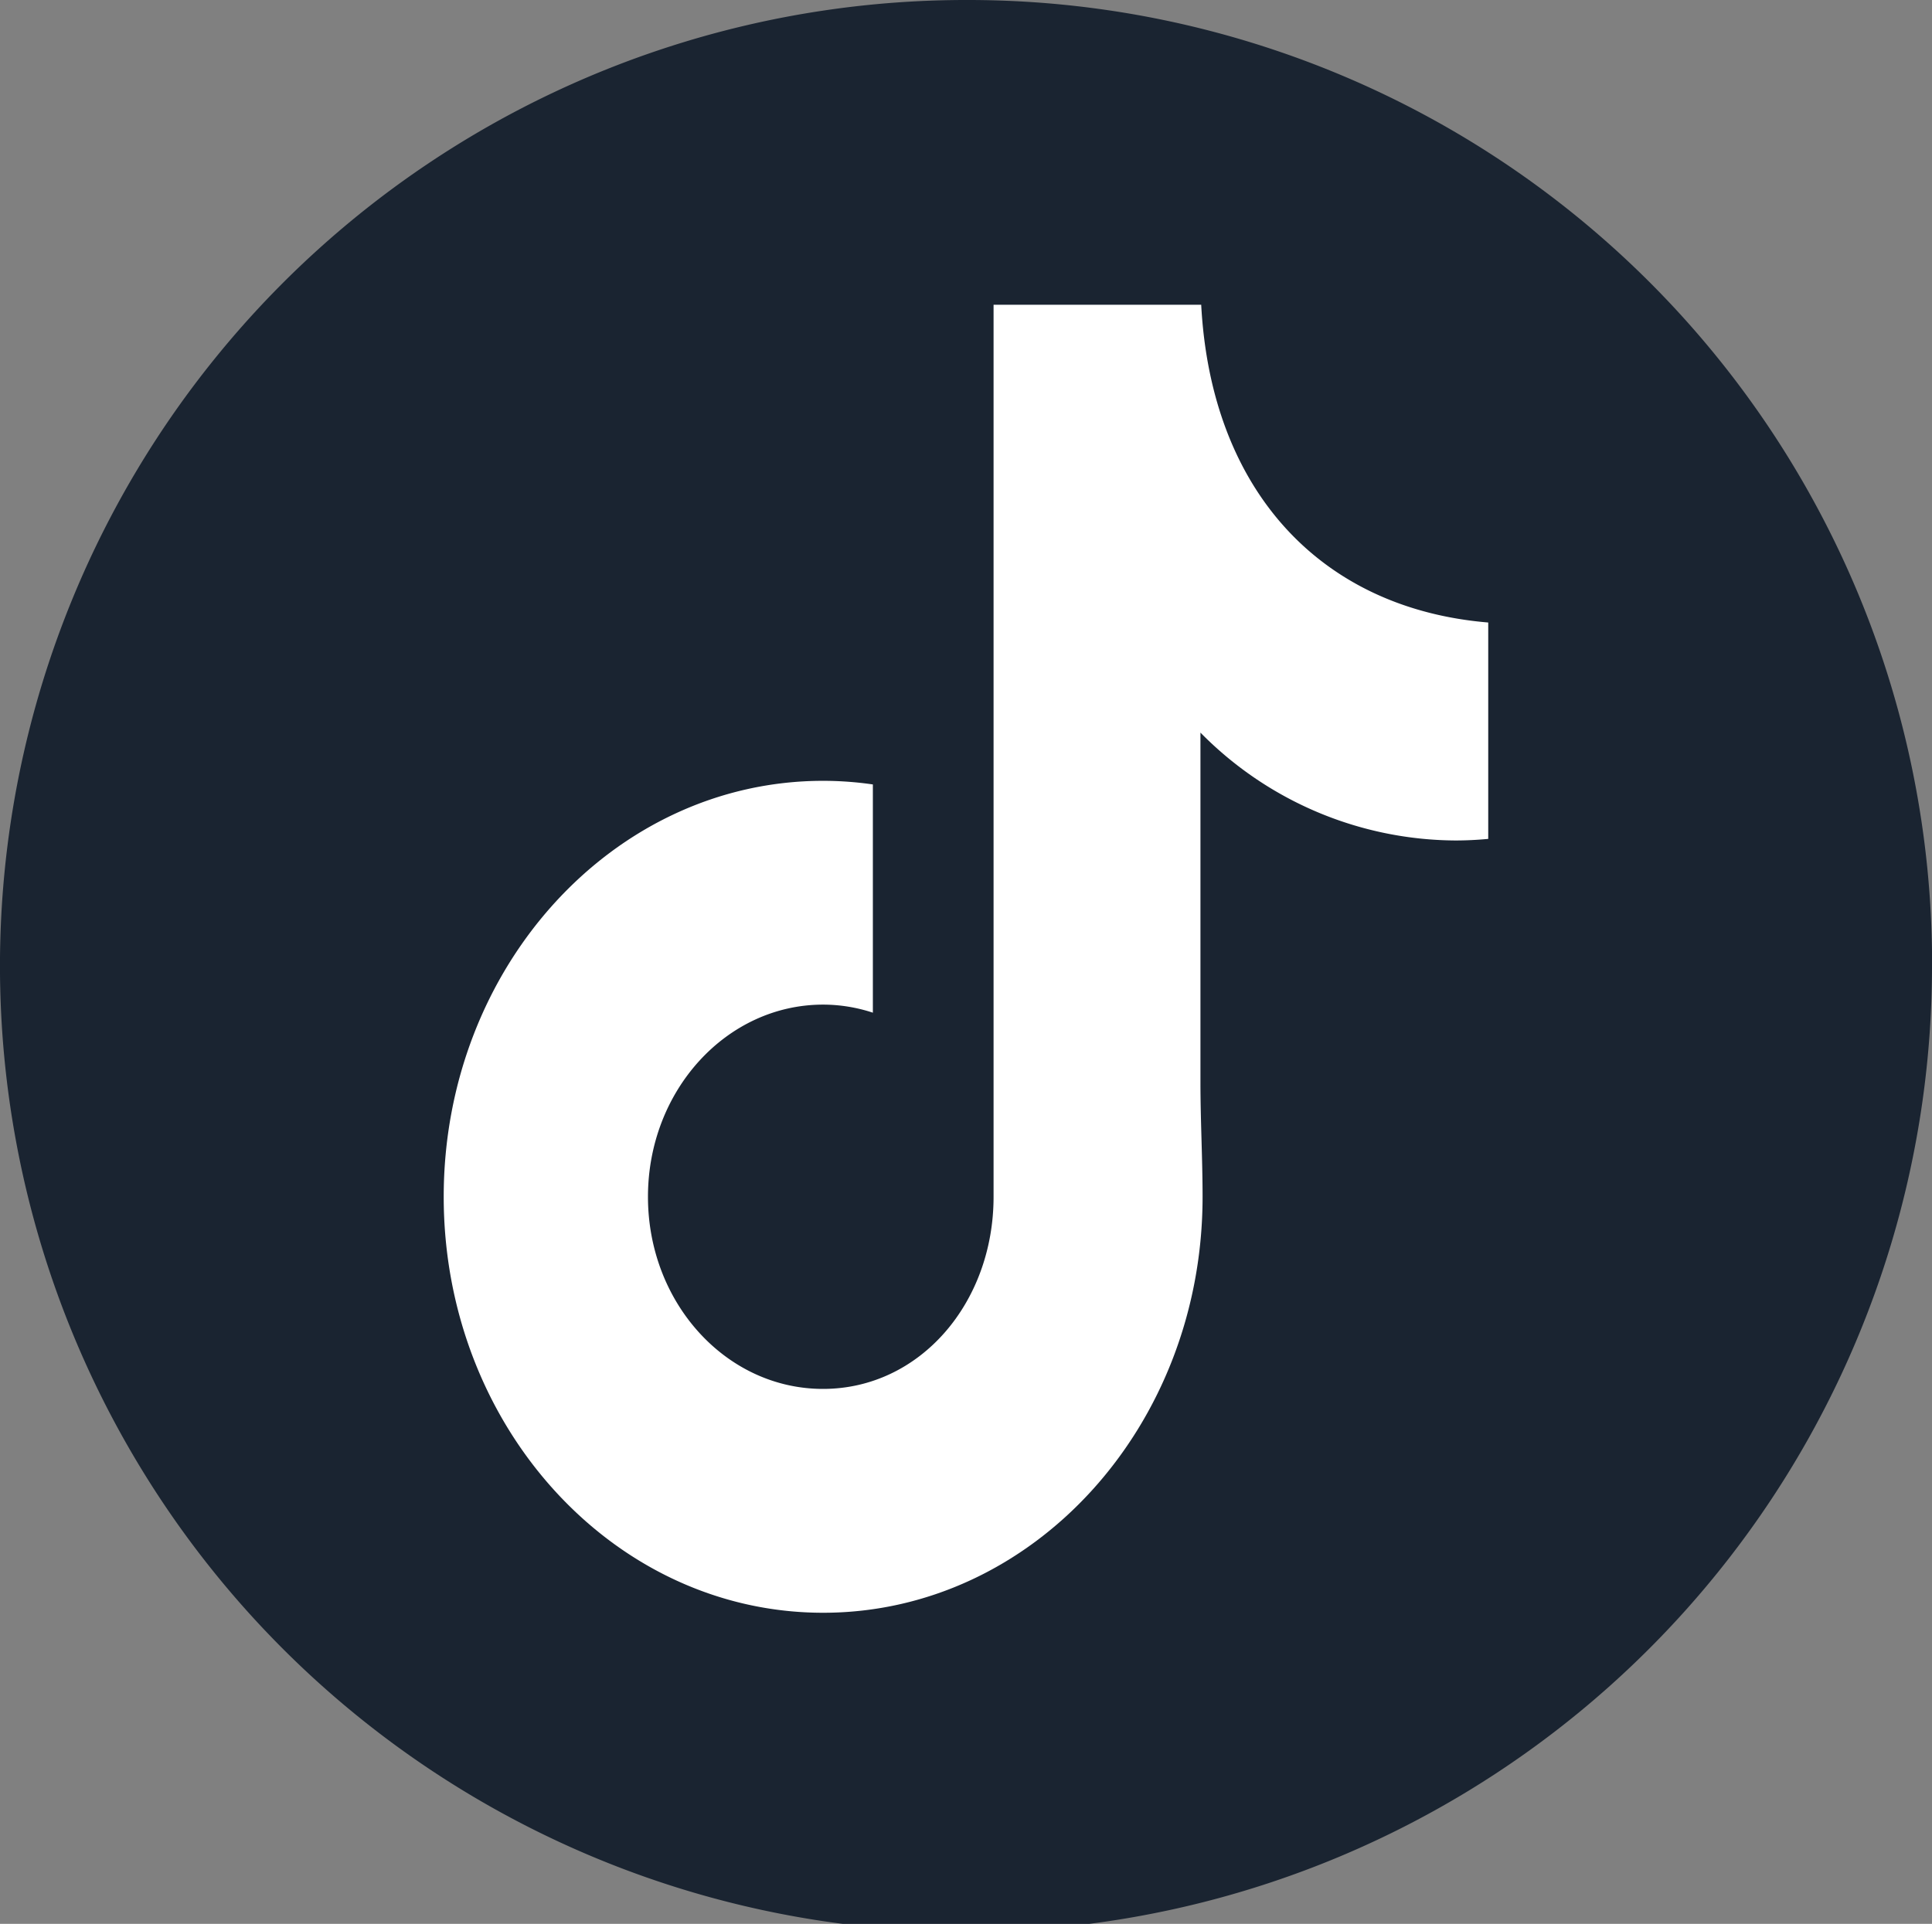
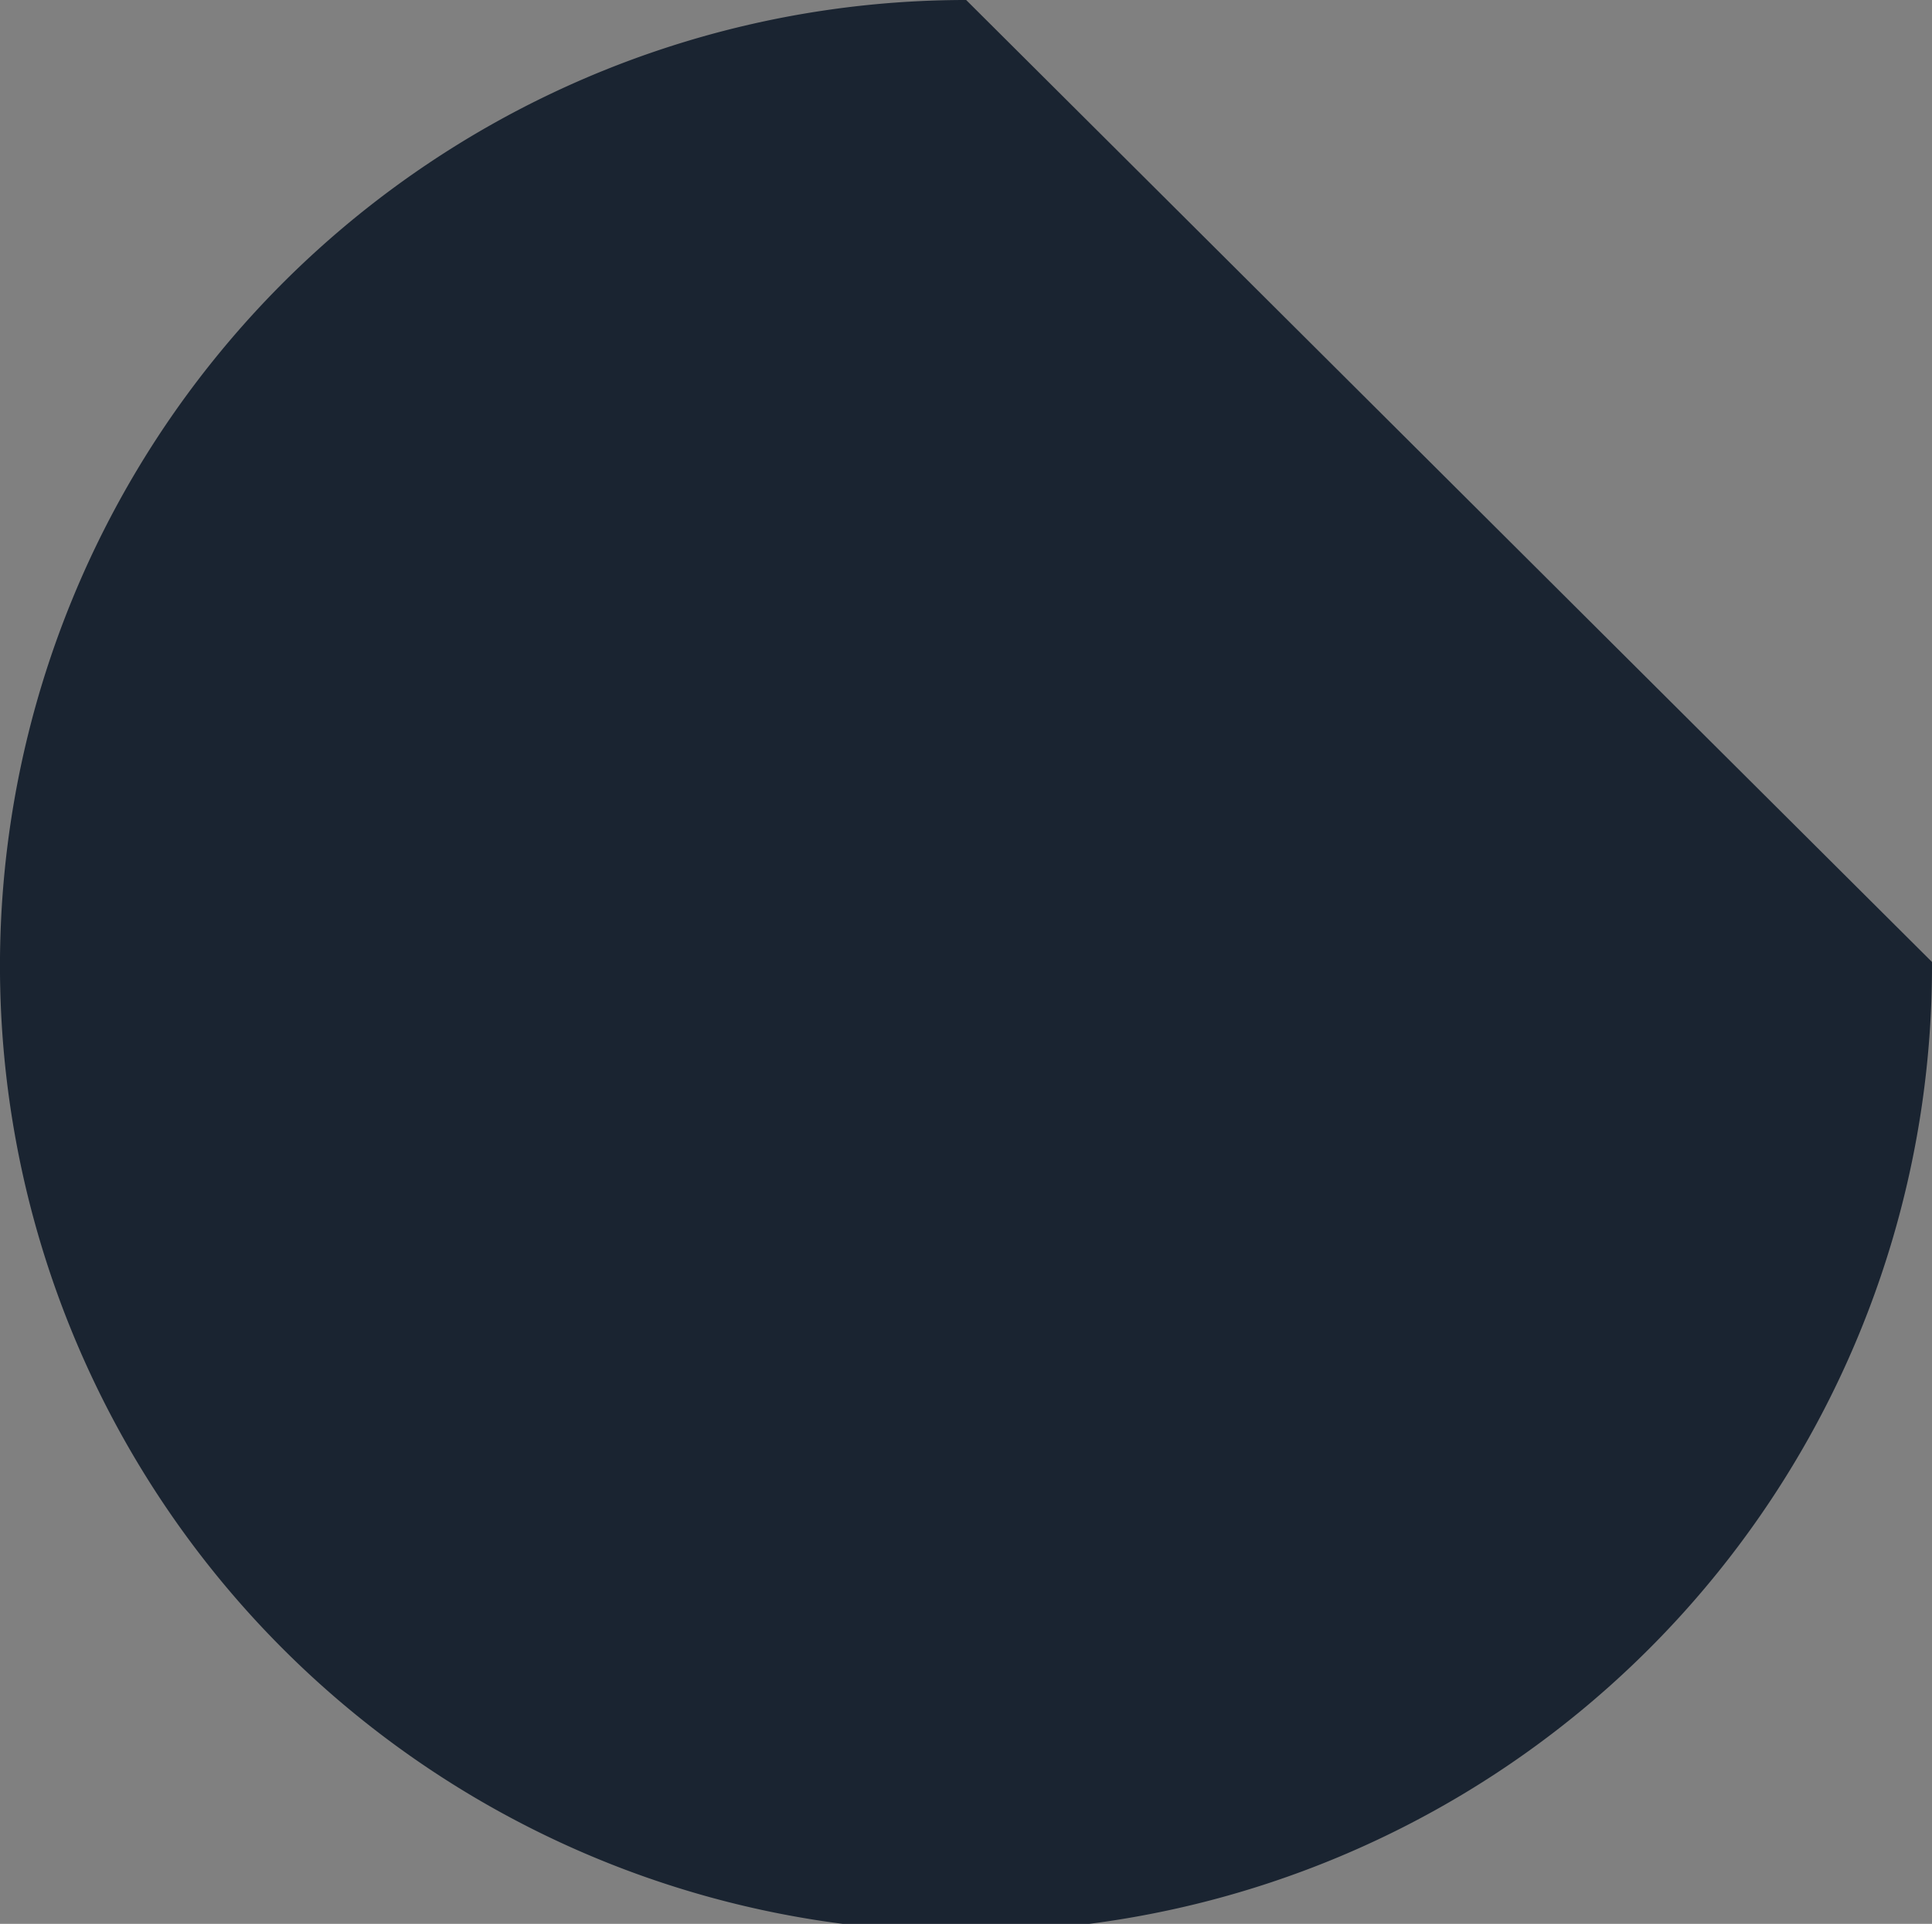
<svg xmlns="http://www.w3.org/2000/svg" width="66.267" height="65.996" viewBox="0 0 66.267 65.996">
  <rect x="0" y="0" width="66.267" height="65.996" fill="#808080" stroke="none" />
  <g id="Group_133" data-name="Group 133" transform="translate(0 0)">
-     <path id="Path_959" data-name="Path 959" d="M49.128,24.465A33.134,33.134,0,1,1,16-8.535a33.066,33.066,0,0,1,33.131,33" transform="translate(17.139 8.535)" fill="#1a2431" />
-     <path id="Path_960" data-name="Path 960" d="M19.262,0H12.14V29.087h0c0,.58,0,.994,0,1.516,0,3.638-2.529,6.588-5.85,6.588S.286,34.241.286,30.6s2.691-6.592,6.008-6.592A5.456,5.456,0,0,1,8,24.285v-7.83a11.854,11.854,0,0,0-1.709-.124C-.893,16.332-6.72,22.723-6.72,30.6S-.893,44.87,6.294,44.87,19.309,38.483,19.309,30.6c0-1.3-.073-2.606-.073-3.909V14.677a12.357,12.357,0,0,0,8.738,3.7c.383,0,.758-.019,1.133-.054V10.9C23.353,10.42,19.6,6.368,19.262,0" transform="translate(21.939 10.455)" fill="#fff" />
+     <path id="Path_959" data-name="Path 959" d="M49.128,24.465A33.134,33.134,0,1,1,16-8.535" transform="translate(17.139 8.535)" fill="#1a2431" />
  </g>
</svg>